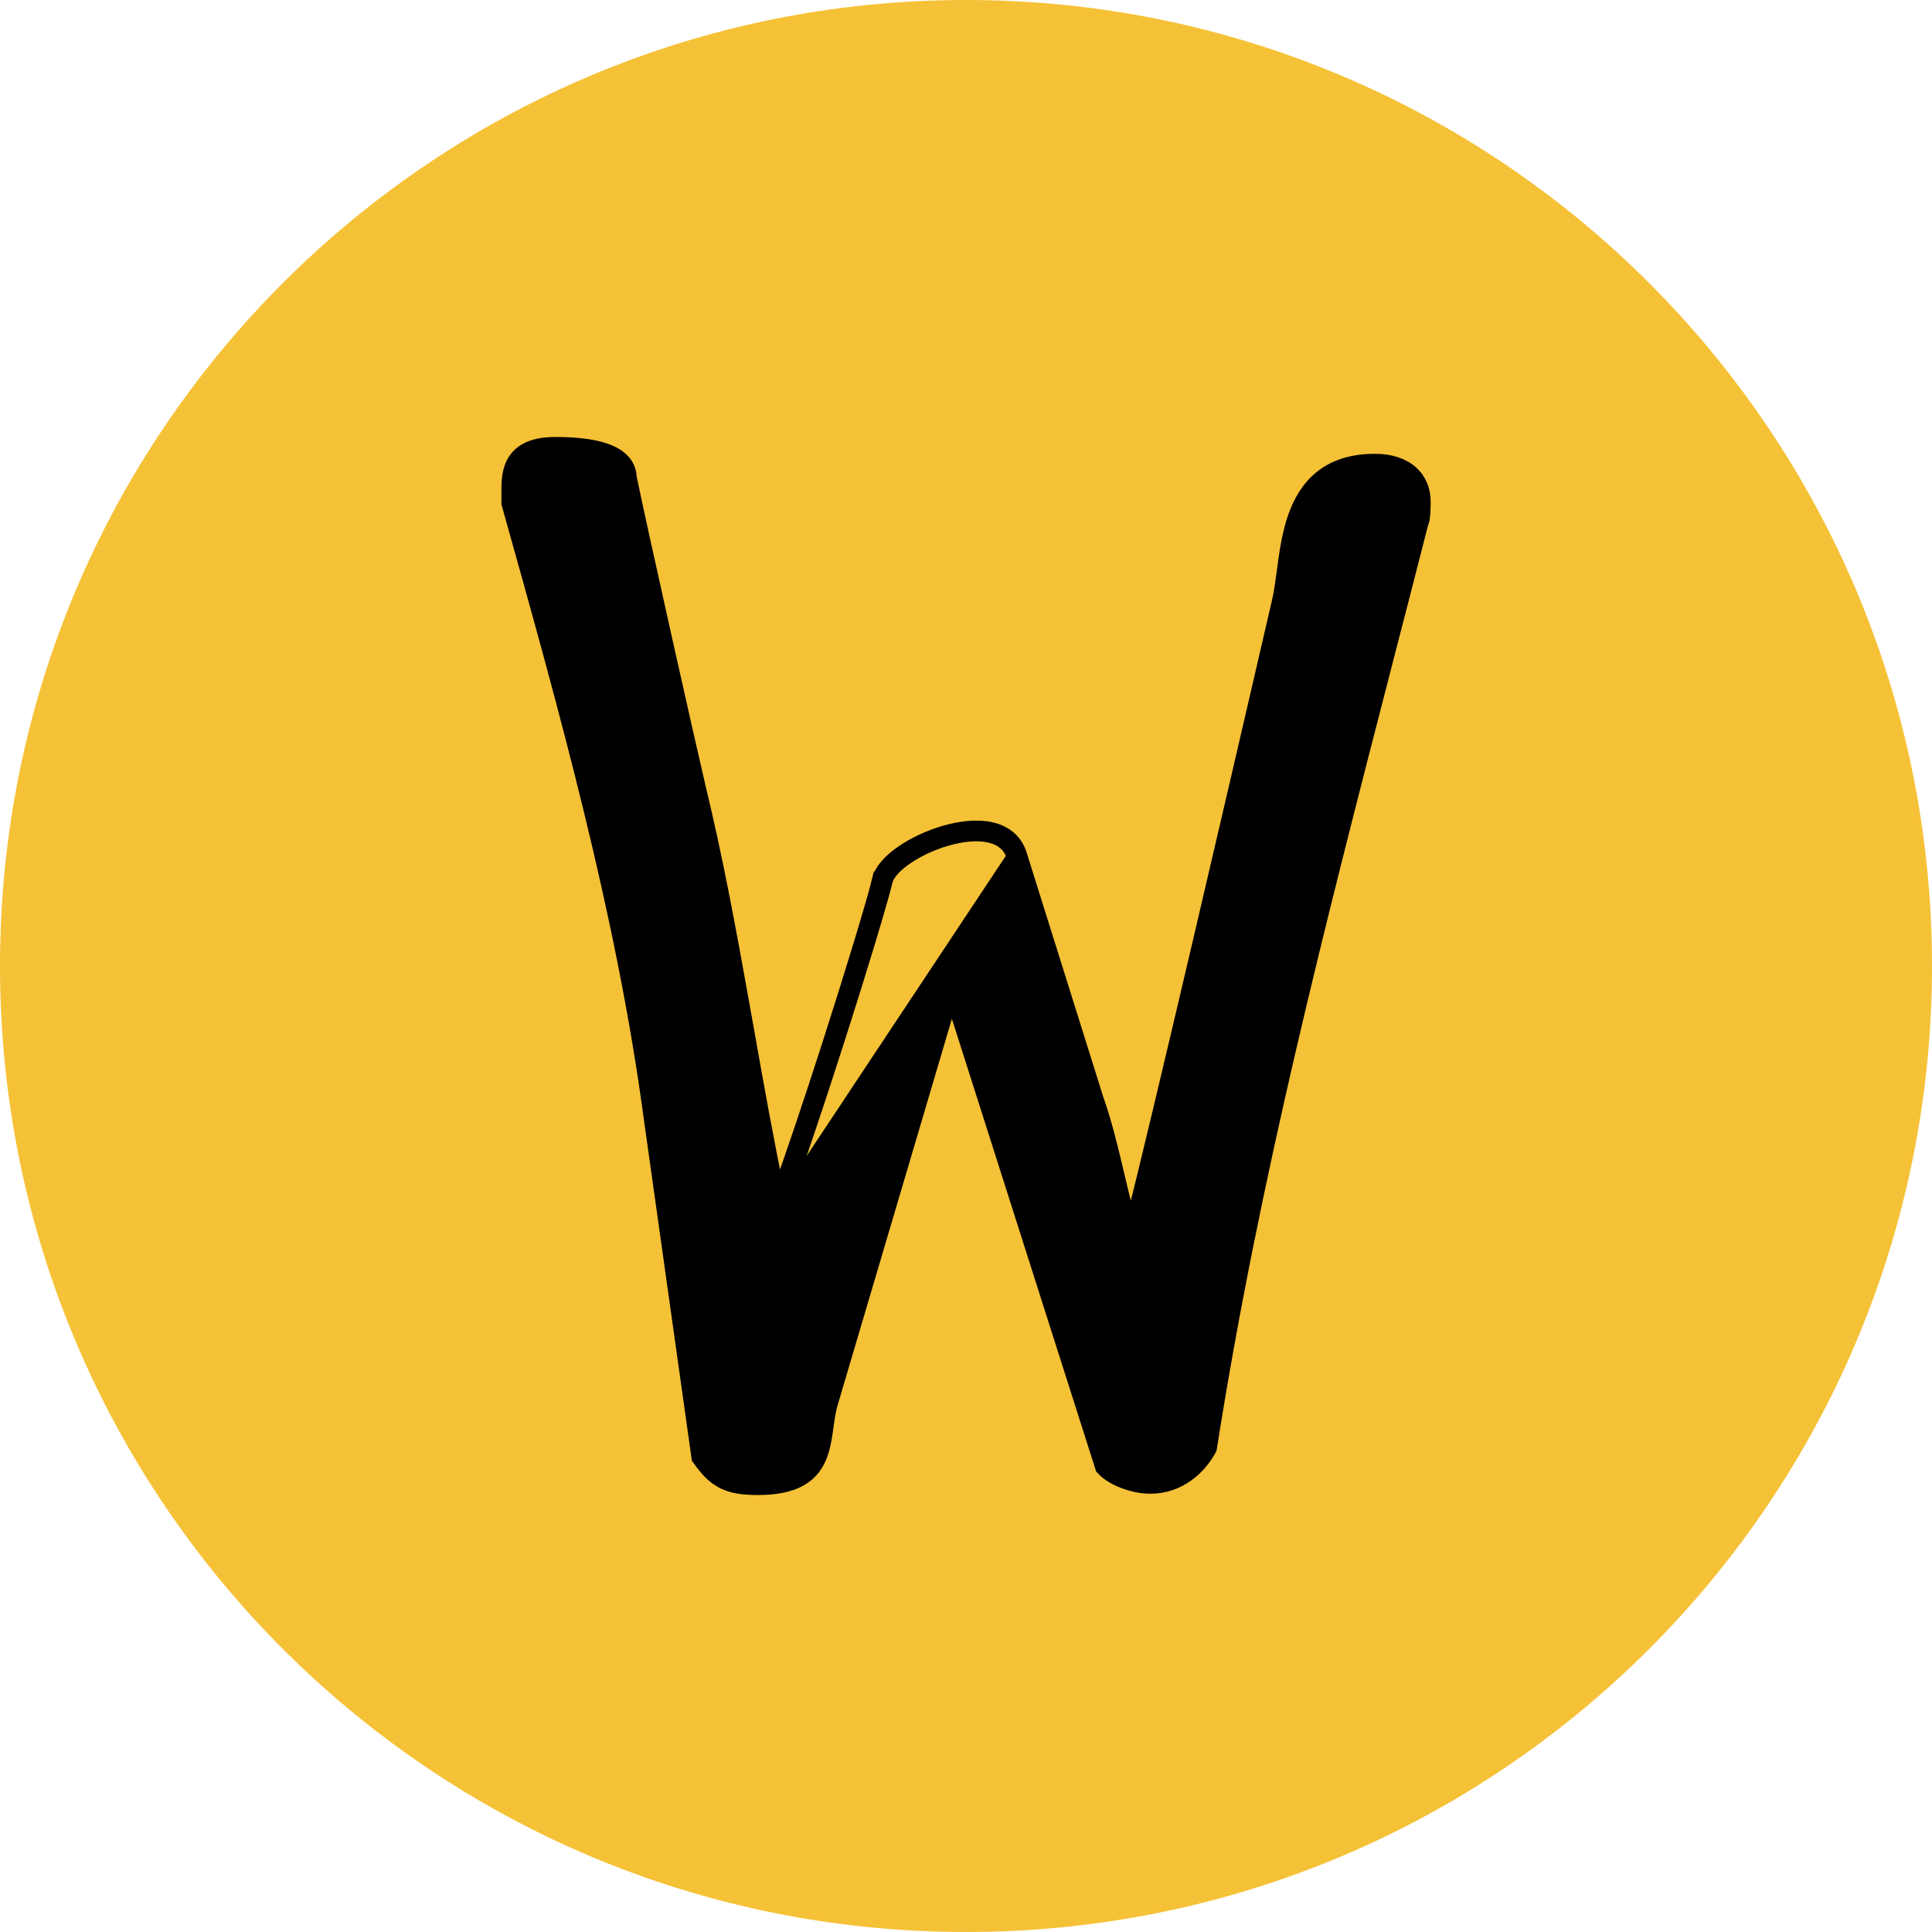
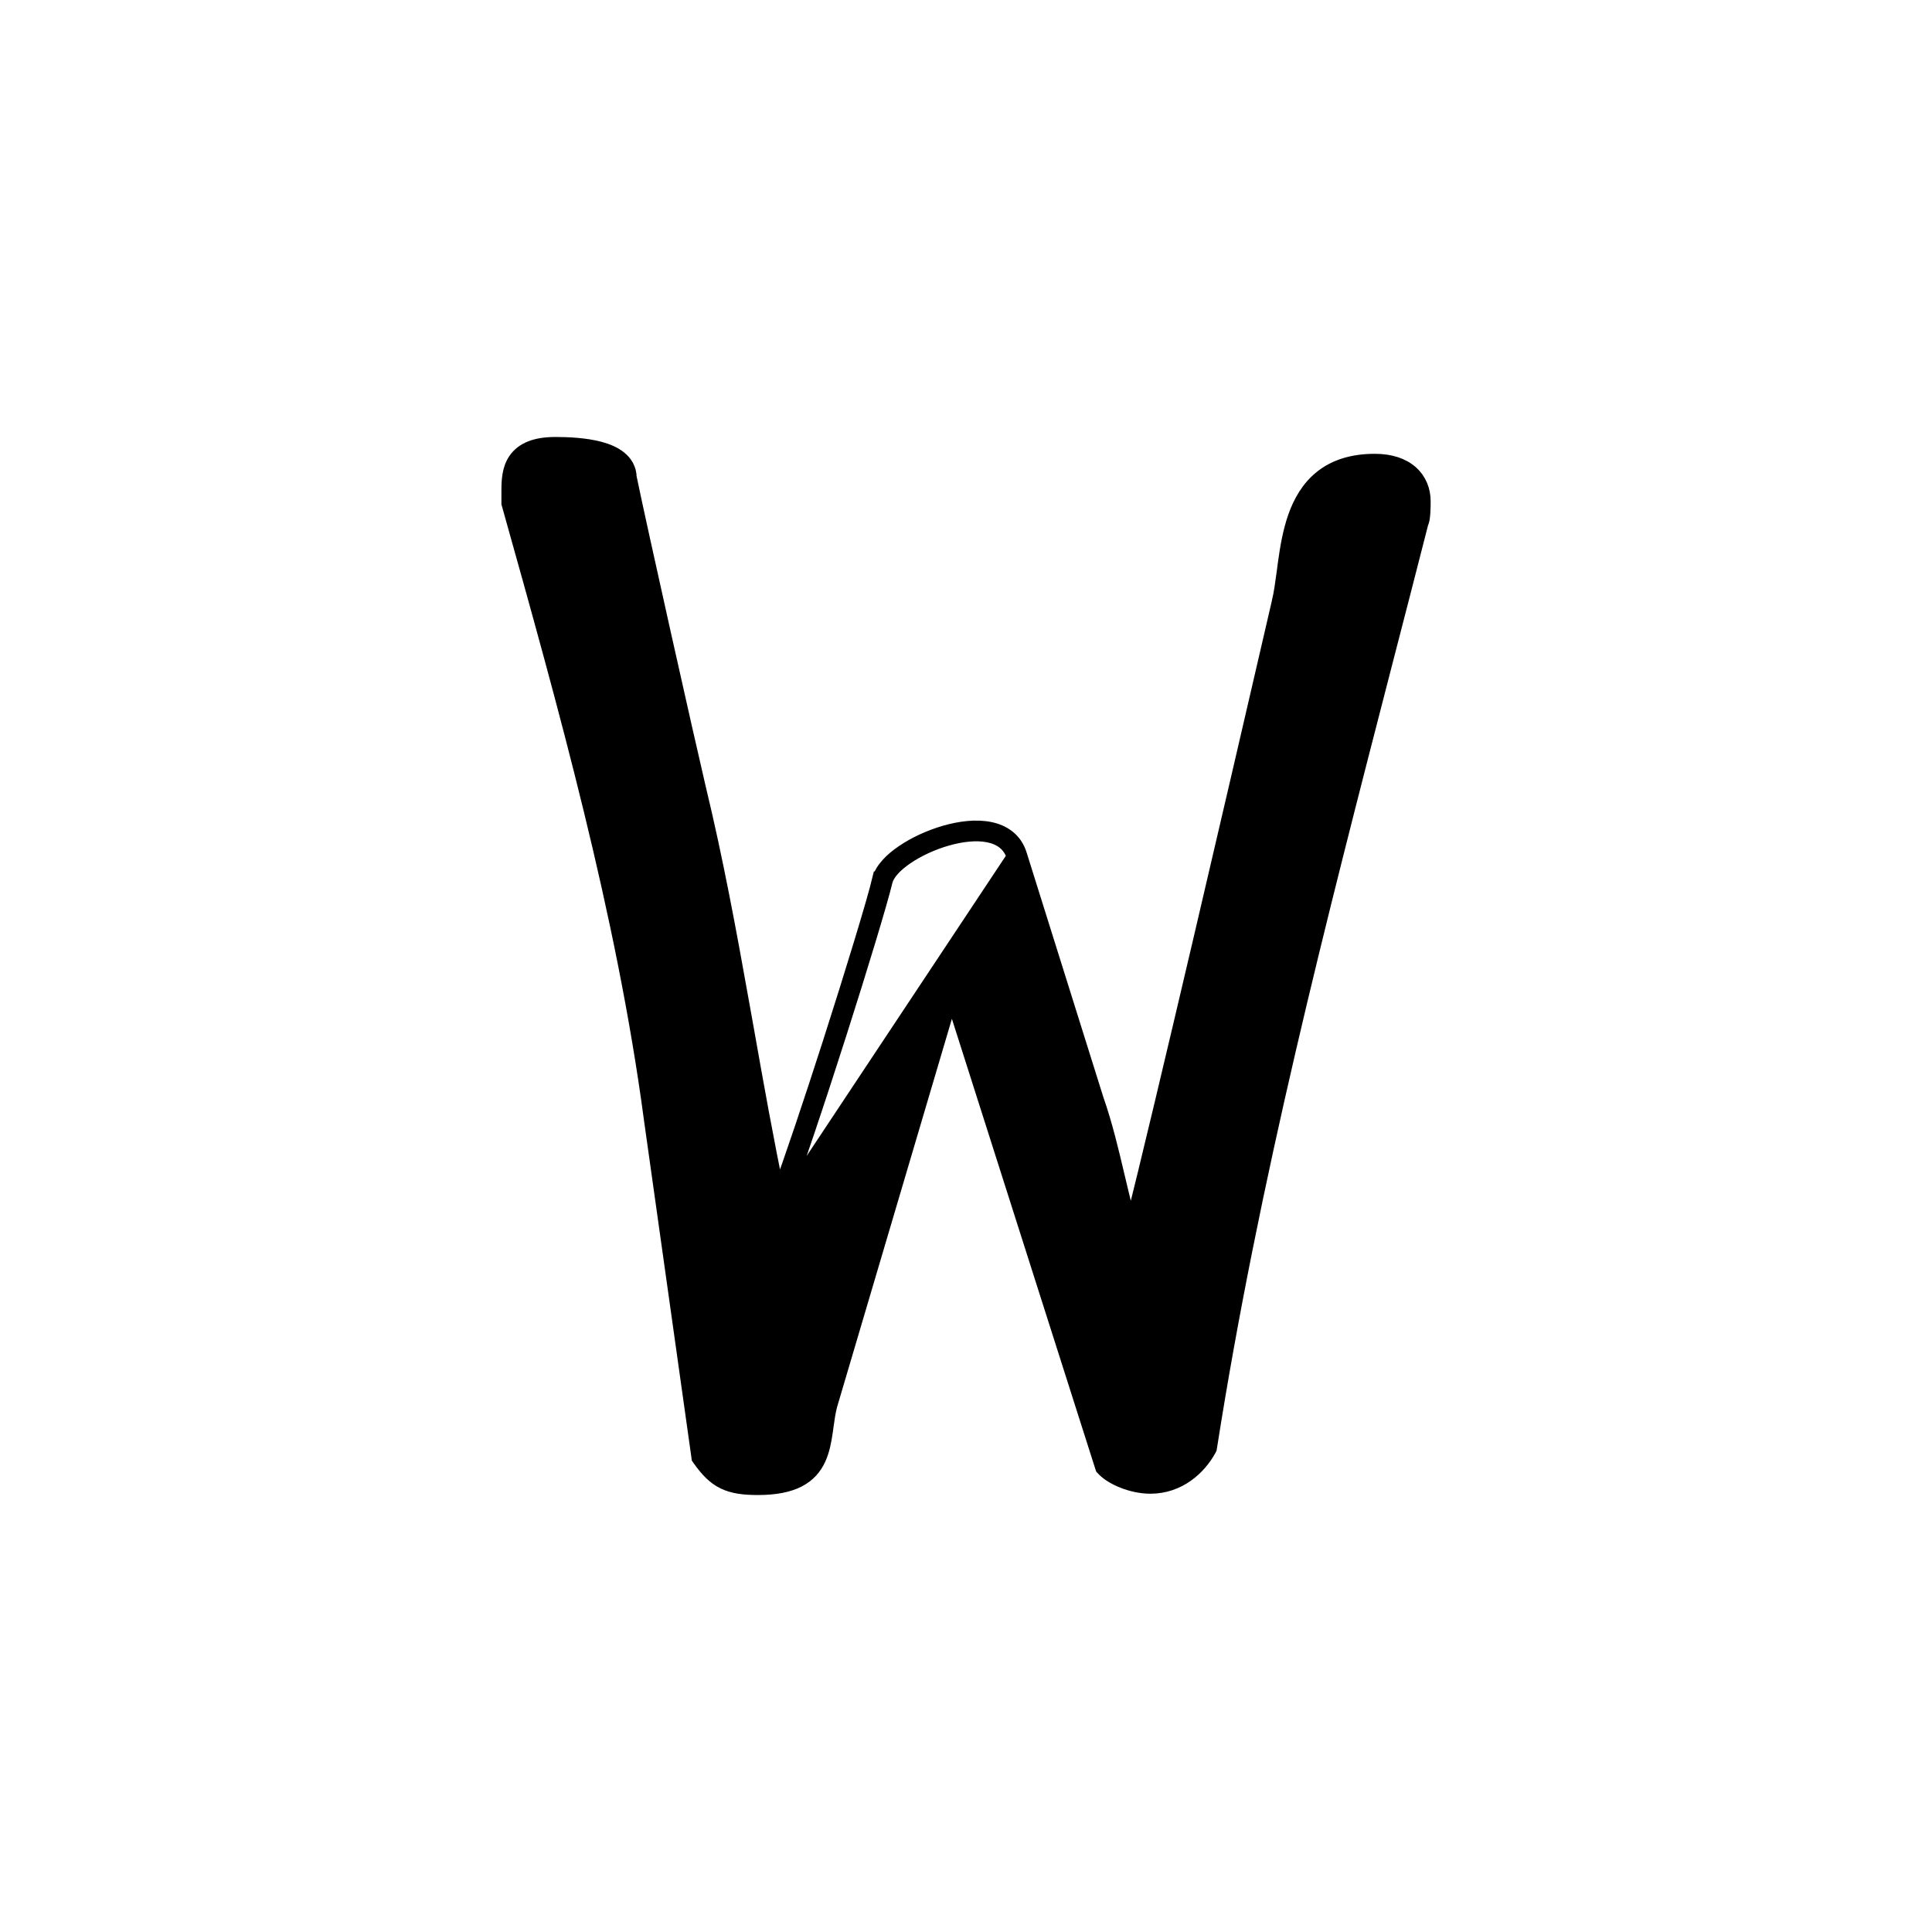
<svg xmlns="http://www.w3.org/2000/svg" fill="none" viewBox="0 0 28 28" height="28" width="28">
-   <path fill="#F5C136" d="M28 14C28 21.732 21.732 28 14 28C6.268 28 0 21.732 0 14C0 6.268 6.268 0 14 0C21.732 0 28 6.268 28 14Z" />
-   <path stroke-width="0.2" stroke="black" fill="black" d="M12.836 12.773L12.739 12.749C12.661 13.073 12.351 14.09 12.017 15.131C11.748 15.967 11.466 16.811 11.278 17.317C11.11 16.516 10.967 15.712 10.824 14.904C10.802 14.784 10.781 14.663 10.759 14.542C10.574 13.505 10.382 12.462 10.13 11.419C9.972 10.748 9.264 7.59 9.127 6.916C9.124 6.798 9.068 6.705 8.986 6.638C8.906 6.572 8.8 6.529 8.693 6.5C8.478 6.443 8.222 6.433 8.049 6.433C7.755 6.433 7.57 6.513 7.467 6.662C7.371 6.801 7.367 6.977 7.367 7.114V7.283V7.297L7.371 7.31C8.191 10.234 9.035 13.244 9.431 16.215L9.431 16.216L10.119 21.106L10.122 21.13L10.136 21.15C10.246 21.305 10.35 21.415 10.488 21.482C10.625 21.548 10.782 21.567 10.985 21.567C11.238 21.567 11.43 21.528 11.574 21.454C11.721 21.378 11.811 21.269 11.869 21.143C11.925 21.021 11.95 20.884 11.969 20.754C11.973 20.725 11.977 20.697 11.981 20.669C11.995 20.566 12.009 20.466 12.034 20.369L13.792 14.425L15.968 21.254L15.975 21.275L15.991 21.292C16.058 21.363 16.165 21.426 16.282 21.471C16.4 21.517 16.538 21.548 16.672 21.548C17.09 21.548 17.383 21.273 17.527 21.009L17.535 20.993L17.538 20.976C18.145 17.101 19.118 13.335 20.096 9.545C20.265 8.892 20.434 8.238 20.601 7.582C20.606 7.572 20.609 7.562 20.611 7.555C20.616 7.541 20.619 7.526 20.621 7.513C20.625 7.485 20.628 7.454 20.63 7.425C20.634 7.365 20.634 7.302 20.634 7.265V7.264C20.634 7.109 20.578 6.958 20.455 6.848C20.332 6.738 20.154 6.677 19.925 6.677C19.589 6.677 19.336 6.765 19.147 6.917C18.959 7.067 18.843 7.272 18.766 7.489C18.69 7.705 18.651 7.939 18.621 8.154C18.614 8.204 18.608 8.252 18.602 8.298C18.58 8.459 18.561 8.602 18.532 8.72L18.532 8.722C18.495 8.879 18.444 9.101 18.381 9.374C17.924 11.349 16.852 15.977 16.393 17.802C16.327 17.582 16.27 17.341 16.21 17.087L16.203 17.058C16.116 16.689 16.024 16.297 15.894 15.927L14.784 12.388C14.784 12.388 14.784 12.388 14.784 12.388C14.717 12.166 14.545 12.051 14.344 12.011C14.147 11.971 13.914 12 13.695 12.063C13.474 12.127 13.256 12.228 13.084 12.345C12.999 12.403 12.922 12.466 12.863 12.533C12.805 12.598 12.758 12.671 12.739 12.75L12.836 12.773ZM12.836 12.773C12.942 12.323 14.476 11.705 14.688 12.417L11.316 17.498C11.715 16.471 12.687 13.391 12.836 12.773Z" />
+   <path stroke-width="0.2" stroke="black" fill="black" d="M12.836 12.773L12.739 12.749C12.661 13.073 12.351 14.09 12.017 15.131C11.748 15.967 11.466 16.811 11.278 17.317C11.11 16.516 10.967 15.712 10.824 14.904C10.802 14.784 10.781 14.663 10.759 14.542C10.574 13.505 10.382 12.462 10.13 11.419C9.972 10.748 9.264 7.59 9.127 6.916C9.124 6.798 9.068 6.705 8.986 6.638C8.906 6.572 8.8 6.529 8.693 6.5C8.478 6.443 8.222 6.433 8.049 6.433C7.755 6.433 7.57 6.513 7.467 6.662C7.371 6.801 7.367 6.977 7.367 7.114V7.283V7.297L7.371 7.31C8.191 10.234 9.035 13.244 9.431 16.215L9.431 16.216L10.119 21.106L10.122 21.13L10.136 21.15C10.246 21.305 10.35 21.415 10.488 21.482C10.625 21.548 10.782 21.567 10.985 21.567C11.238 21.567 11.43 21.528 11.574 21.454C11.721 21.378 11.811 21.269 11.869 21.143C11.925 21.021 11.95 20.884 11.969 20.754C11.973 20.725 11.977 20.697 11.981 20.669C11.995 20.566 12.009 20.466 12.034 20.369L13.792 14.425L15.968 21.254L15.975 21.275L15.991 21.292C16.058 21.363 16.165 21.426 16.282 21.471C16.4 21.517 16.538 21.548 16.672 21.548C17.09 21.548 17.383 21.273 17.527 21.009L17.535 20.993L17.538 20.976C18.145 17.101 19.118 13.335 20.096 9.545C20.265 8.892 20.434 8.238 20.601 7.582C20.606 7.572 20.609 7.562 20.611 7.555C20.616 7.541 20.619 7.526 20.621 7.513C20.625 7.485 20.628 7.454 20.63 7.425C20.634 7.365 20.634 7.302 20.634 7.265V7.264C20.634 7.109 20.578 6.958 20.455 6.848C20.332 6.738 20.154 6.677 19.925 6.677C19.589 6.677 19.336 6.765 19.147 6.917C18.959 7.067 18.843 7.272 18.766 7.489C18.69 7.705 18.651 7.939 18.621 8.154C18.614 8.204 18.608 8.252 18.602 8.298C18.58 8.459 18.561 8.602 18.532 8.72L18.532 8.722C18.495 8.879 18.444 9.101 18.381 9.374C17.924 11.349 16.852 15.977 16.393 17.802C16.327 17.582 16.27 17.341 16.21 17.087L16.203 17.058C16.116 16.689 16.024 16.297 15.894 15.927L14.784 12.388C14.784 12.388 14.784 12.388 14.784 12.388C14.717 12.166 14.545 12.051 14.344 12.011C14.147 11.971 13.914 12 13.695 12.063C13.474 12.127 13.256 12.228 13.084 12.345C12.999 12.403 12.922 12.466 12.863 12.533C12.805 12.598 12.758 12.671 12.739 12.75L12.836 12.773M12.836 12.773C12.942 12.323 14.476 11.705 14.688 12.417L11.316 17.498C11.715 16.471 12.687 13.391 12.836 12.773Z" />
</svg>